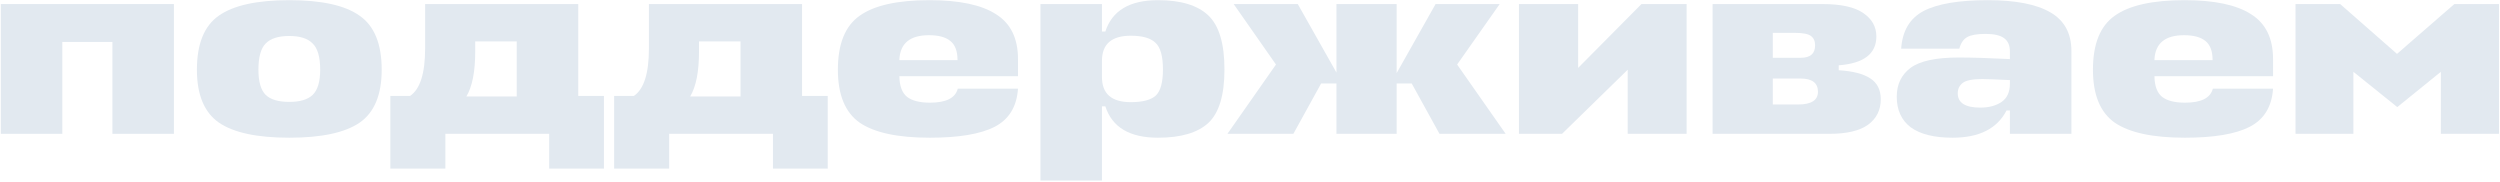
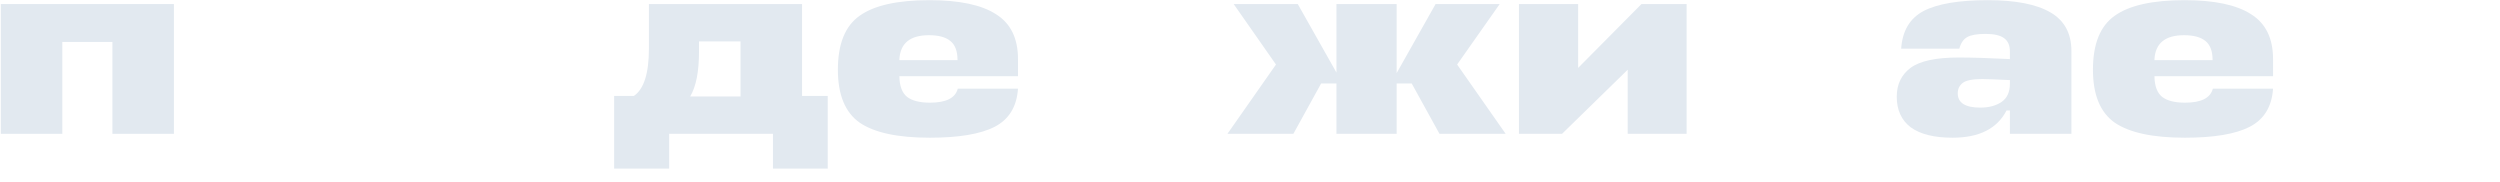
<svg xmlns="http://www.w3.org/2000/svg" width="1233" height="90" viewBox="0 0 1233 90" fill="none">
  <path d="M0.4 66V2H85.776V66H55.44V20.688H30.736V66H0.4Z" fill="#E2E9F0" />
-   <path d="M142.685 50.256C147.976 50.256 151.816 49.104 154.205 46.8C156.68 44.411 157.917 40.272 157.917 34.384C157.917 28.155 156.68 23.845 154.205 21.456C151.816 18.981 147.976 17.744 142.685 17.744C137.309 17.744 133.427 18.981 131.037 21.456C128.648 23.845 127.453 28.155 127.453 34.384C127.453 40.272 128.648 44.411 131.037 46.8C133.427 49.104 137.309 50.256 142.685 50.256ZM107.869 7.76C115.123 2.64 126.728 0.08 142.685 0.08C158.643 0.08 170.205 2.64 177.373 7.76C184.627 12.795 188.253 21.669 188.253 34.384C188.253 46.757 184.627 55.461 177.373 60.496C170.12 65.445 158.557 67.92 142.685 67.92C126.813 67.92 115.251 65.445 107.997 60.496C100.744 55.461 97.117 46.757 97.117 34.384C97.117 21.669 100.701 12.795 107.869 7.76Z" fill="#E2E9F0" />
-   <path d="M209.673 23.888V2H285.193V47.312H297.865V83.152H270.857V66H219.657V83.152H192.521V47.312H202.249C207.199 43.984 209.673 36.176 209.673 23.888ZM234.377 25.424C234.377 35.323 232.927 42.704 230.025 47.568H254.857V20.432H234.377V25.424Z" fill="#E2E9F0" />
  <path d="M320.048 23.888V2H395.568V47.312H408.24V83.152H381.232V66H330.032V83.152H302.896V47.312H312.624C317.574 43.984 320.048 36.176 320.048 23.888ZM344.752 25.424C344.752 35.323 343.302 42.704 340.4 47.568H365.232V20.432H344.752V25.424Z" fill="#E2E9F0" />
  <path d="M502.074 29.136V37.584H443.578V37.712C443.664 42.491 444.944 45.861 447.418 47.824C449.893 49.701 453.648 50.64 458.682 50.64C466.618 50.64 471.184 48.336 472.378 43.728H502.074C501.477 52.603 497.637 58.875 490.554 62.544C483.557 66.128 472.89 67.92 458.554 67.92C442.768 67.92 431.248 65.445 423.994 60.496C416.826 55.461 413.242 46.757 413.242 34.384C413.242 21.669 416.826 12.795 423.994 7.76C431.162 2.64 442.64 0.08 458.426 0.08C473.104 0.08 484.026 2.384 491.194 6.992C498.448 11.515 502.074 18.896 502.074 29.136ZM443.578 29.264V29.648H472.25C472.25 25.211 471.056 22.053 468.666 20.176C466.362 18.299 462.864 17.36 458.17 17.36C448.869 17.36 444.005 21.328 443.578 29.264Z" fill="#E2E9F0" />
-   <path d="M571.134 67.92C557.14 67.92 548.478 62.757 545.15 52.432H543.486V89.04H513.15V2H543.486V15.568H545.15C548.478 5.243 557.14 0.08 571.134 0.08C582.398 0.08 590.676 2.597 595.966 7.632C601.257 12.667 603.902 21.541 603.902 34.256C603.902 46.885 601.257 55.675 595.966 60.624C590.676 65.488 582.398 67.92 571.134 67.92ZM557.694 17.616C548.222 17.616 543.486 21.755 543.486 30.032V37.968C543.486 46.245 548.222 50.384 557.694 50.384C563.497 50.384 567.593 49.317 569.982 47.184C572.372 44.965 573.566 40.656 573.566 34.256C573.566 27.685 572.329 23.291 569.854 21.072C567.465 18.768 563.412 17.616 557.694 17.616Z" fill="#E2E9F0" />
  <path d="M640.063 2L659.135 35.792V2H688.831V36.048L708.031 2H739.647L718.655 31.824L742.591 66H709.951L696.255 41.168H688.831V66H659.135V41.168H651.583L637.887 66H605.375L629.311 31.824L608.447 2H640.063Z" fill="#E2E9F0" />
  <path d="M831.838 66H802.782V34.384L770.398 66H749.15V2H778.334V33.488L809.566 2H831.838V66Z" fill="#E2E9F0" />
-   <path d="M844.65 66V2H898.794C908.01 2 914.752 3.493 919.018 6.48C923.285 9.381 925.418 13.221 925.418 18C925.418 26.533 919.232 31.269 906.858 32.208V34.64C913.77 35.067 918.933 36.389 922.346 38.608C925.845 40.827 927.594 44.283 927.594 48.976C927.594 54.267 925.504 58.448 921.322 61.52C917.141 64.507 910.826 66 902.378 66H844.65ZM888.042 38.736H874.346V51.536H886.762C893.333 51.536 896.618 49.445 896.618 45.264C896.618 40.912 893.76 38.736 888.042 38.736ZM885.226 16.208H874.346V28.496H888.17C892.864 28.496 895.21 26.448 895.21 22.352C895.21 20.304 894.528 18.768 893.162 17.744C891.797 16.72 889.152 16.208 885.226 16.208Z" fill="#E2E9F0" />
  <path d="M962.997 67.92C953.952 67.92 947.083 66.213 942.389 62.8C937.781 59.301 935.477 54.267 935.477 47.696C935.477 41.637 937.739 36.901 942.261 33.488C946.869 30.075 954.763 28.368 965.941 28.368C972.768 28.368 981.216 28.624 991.285 29.136V25.424C991.285 22.352 990.304 20.133 988.341 18.768C986.464 17.403 983.435 16.72 979.253 16.72C975.157 16.72 972.171 17.232 970.293 18.256C968.416 19.28 967.093 21.2 966.325 24.016H937.653C938.251 15.227 941.92 9.04 948.661 5.456C955.488 1.872 966.069 0.08 980.405 0.08C994.059 0.08 1004.34 2.085 1011.25 6.096C1018.17 10.107 1021.62 16.464 1021.62 25.168V66H991.285V54.48H989.621C985.013 63.44 976.139 67.92 962.997 67.92ZM976.693 53.072C980.96 53.072 984.459 52.133 987.189 50.256C989.92 48.379 991.285 45.392 991.285 41.296V39.504C984.117 39.163 979.595 38.992 977.717 38.992C972.853 38.992 969.611 39.632 967.989 40.912C966.368 42.192 965.557 43.899 965.557 46.032C965.557 50.725 969.269 53.072 976.693 53.072Z" fill="#E2E9F0" />
  <path d="M1121.07 29.136V37.584H1062.58V37.712C1062.66 42.491 1063.94 45.861 1066.42 47.824C1068.89 49.701 1072.65 50.64 1077.68 50.64C1085.62 50.64 1090.18 48.336 1091.38 43.728H1121.07C1120.48 52.603 1116.64 58.875 1109.55 62.544C1102.56 66.128 1091.89 67.92 1077.55 67.92C1061.77 67.92 1050.25 65.445 1042.99 60.496C1035.83 55.461 1032.24 46.757 1032.24 34.384C1032.24 21.669 1035.83 12.795 1042.99 7.76C1050.16 2.64 1061.64 0.08 1077.43 0.08C1092.1 0.08 1103.03 2.384 1110.19 6.992C1117.45 11.515 1121.07 18.896 1121.07 29.136ZM1062.58 29.264V29.648H1091.25C1091.25 25.211 1090.06 22.053 1087.67 20.176C1085.36 18.299 1081.86 17.36 1077.17 17.36C1067.87 17.36 1063.01 21.328 1062.58 29.264Z" fill="#E2E9F0" />
-   <path d="M1182.33 52.816L1160.69 35.408V66H1132.15V2H1154.17L1182.2 26.576L1210.49 2H1232.5V66H1203.83V35.408L1182.33 52.816Z" fill="#E2E9F0" />
</svg>